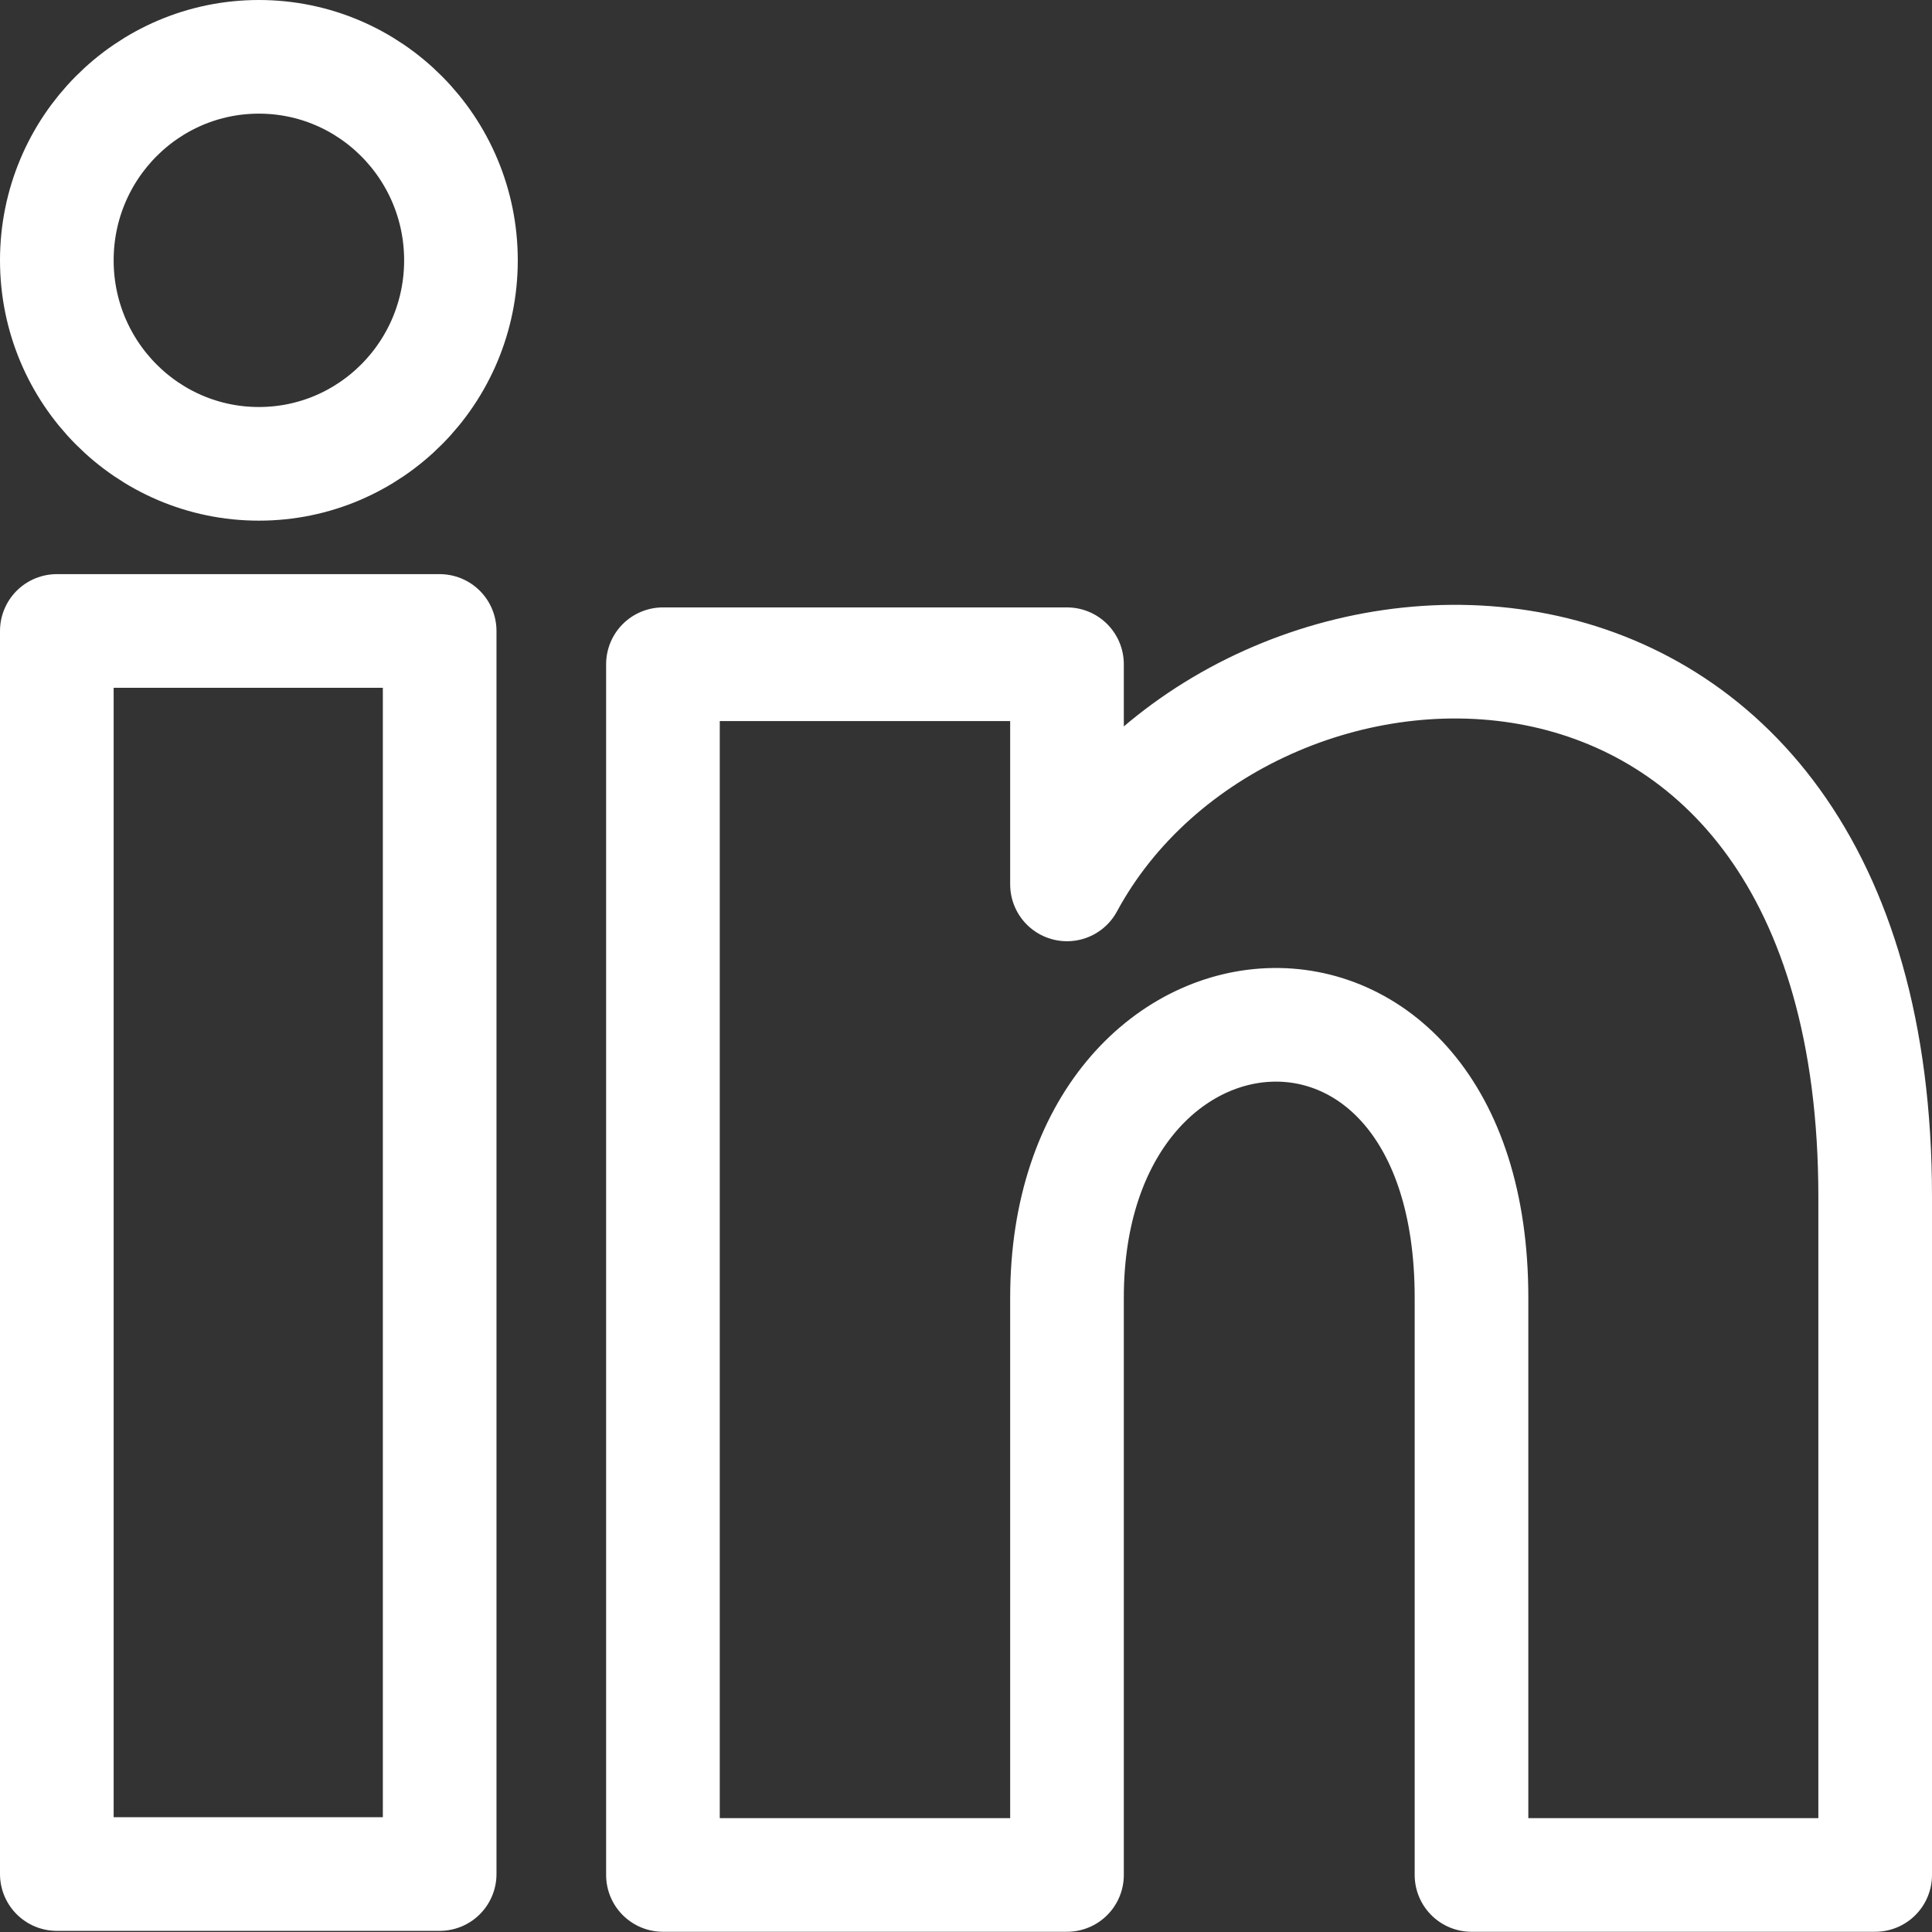
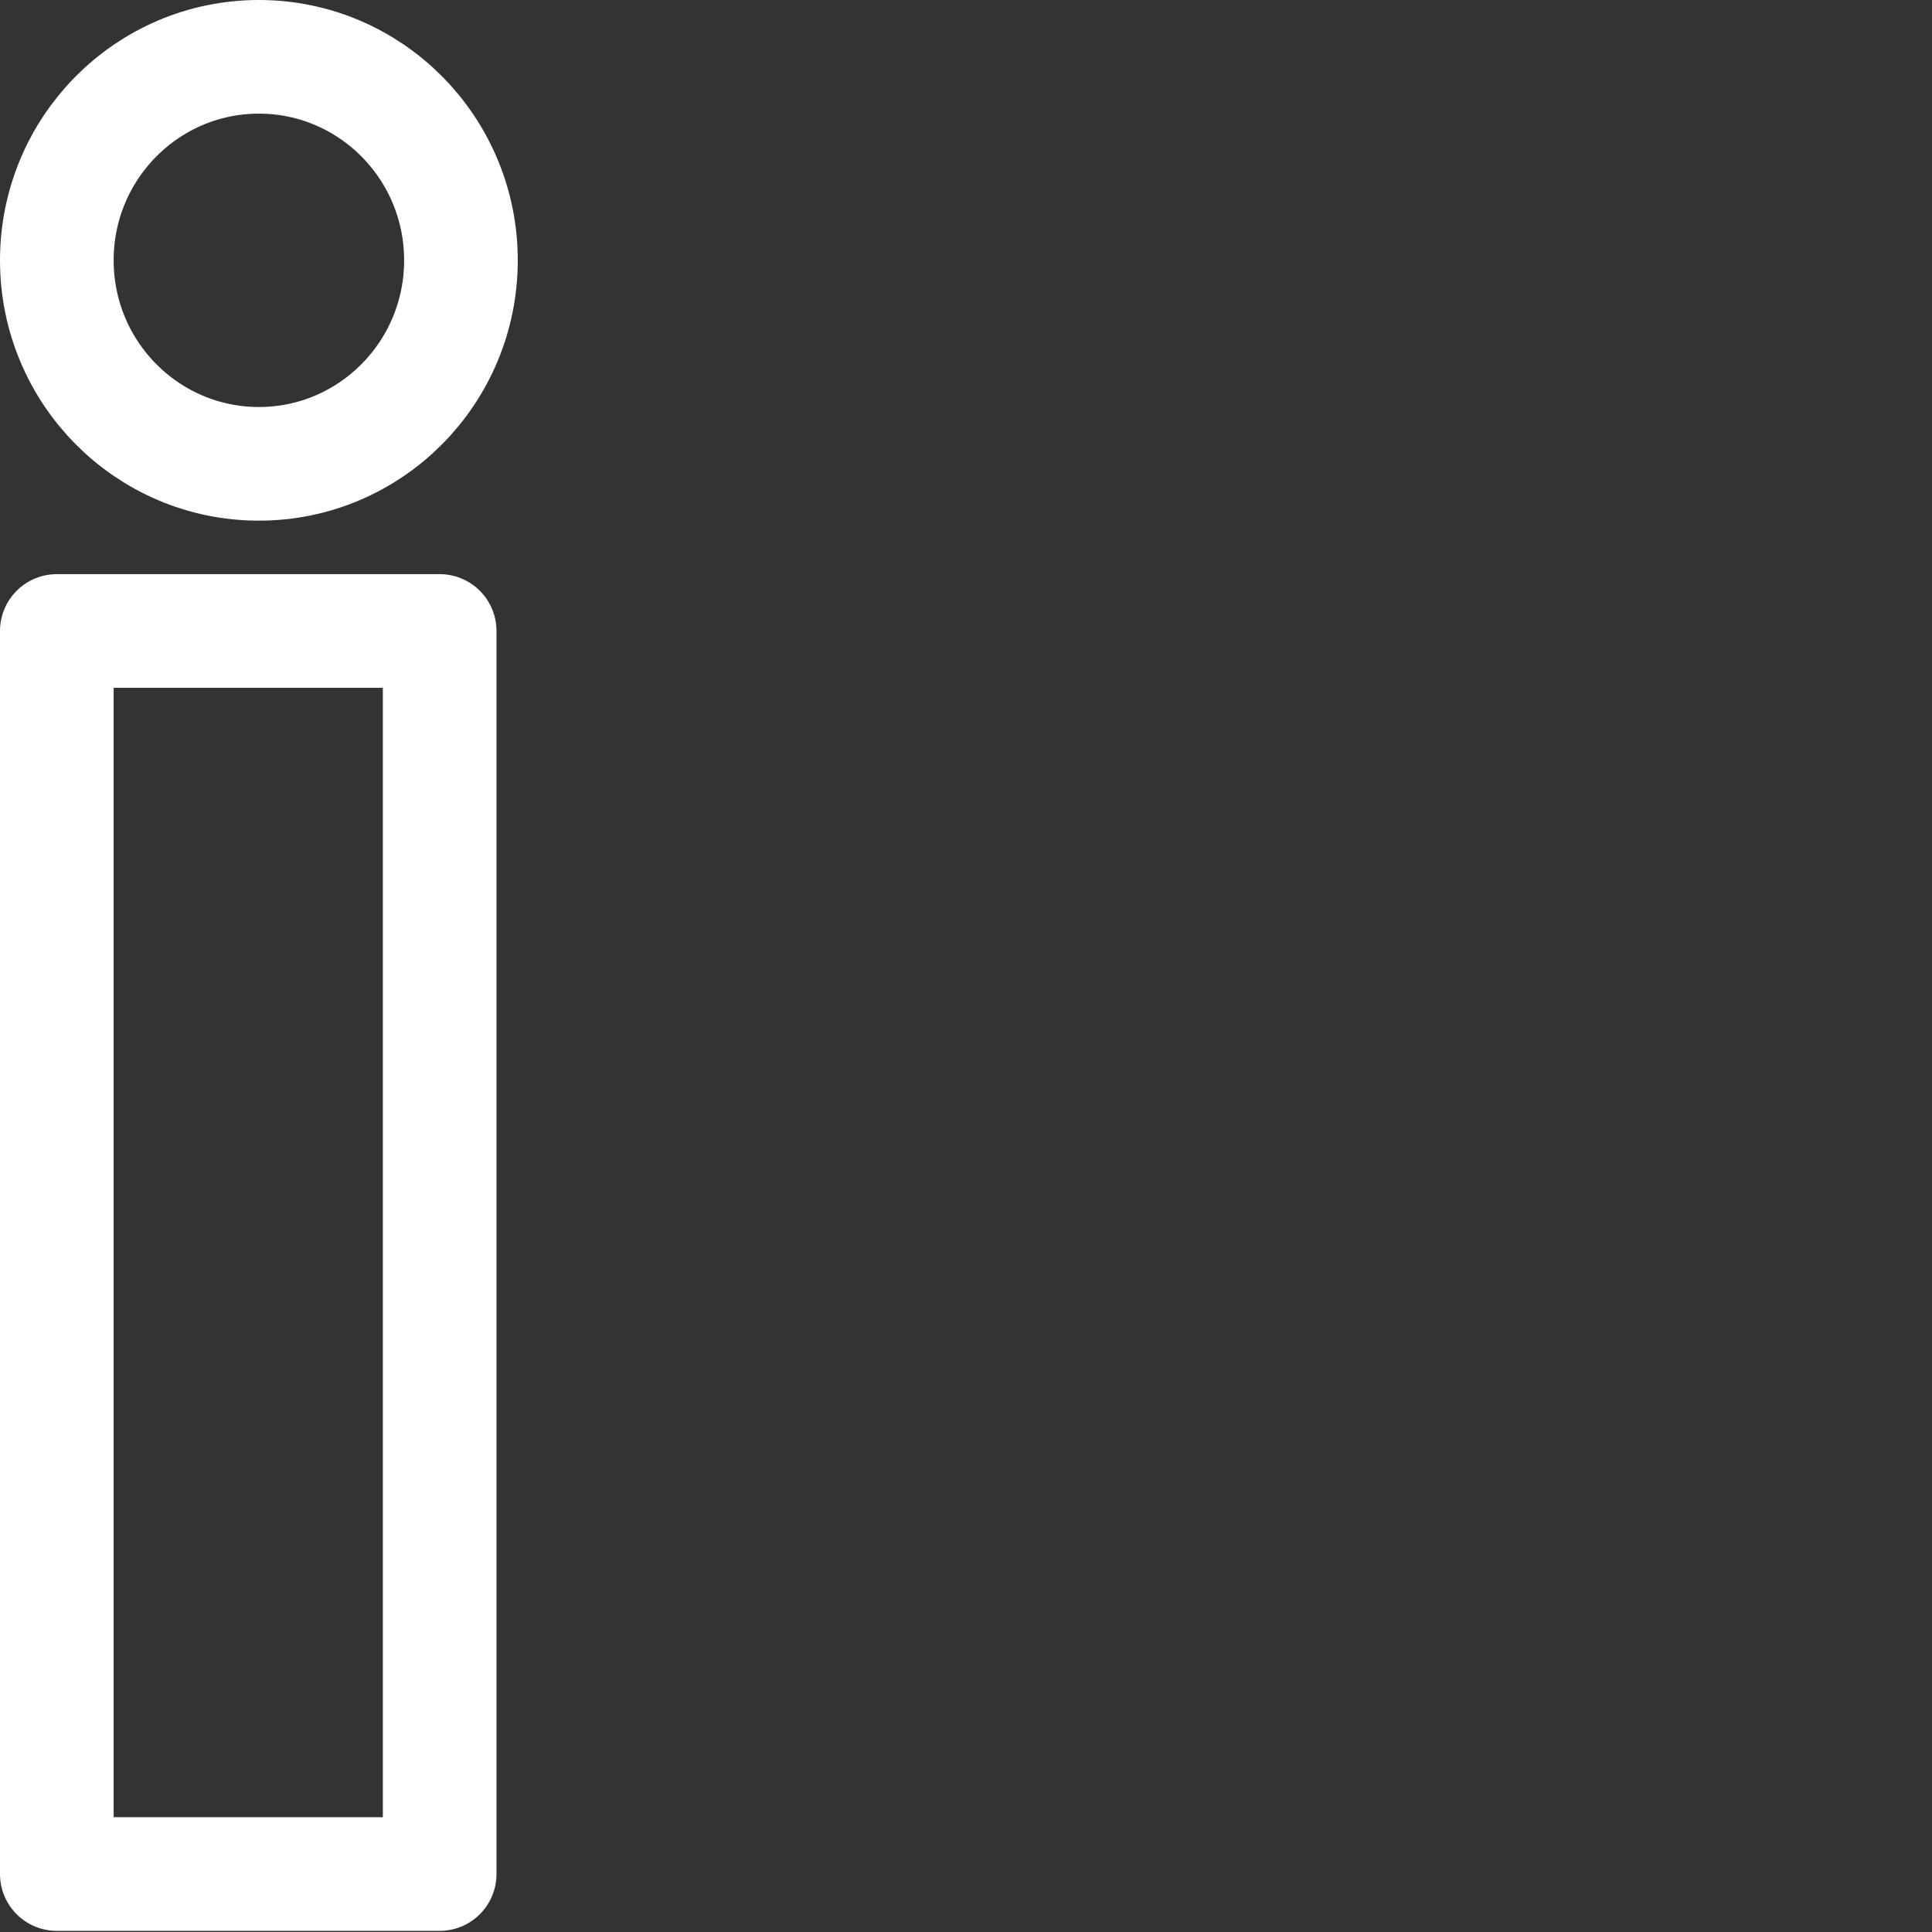
<svg xmlns="http://www.w3.org/2000/svg" width="25.5" height="25.5" viewBox="0 0 25.5 25.5">
  <rect x="0" y="0" width="25.5" height="25.5" fill="#333333" stroke="none" />
  <g id="Grupo_2756" data-name="Grupo 2756" transform="translate(-1671.25 -567.25)">
    <g id="Grupo_2745" data-name="Grupo 2745" transform="translate(251 272.004)">
      <g id="Grupo_2735" data-name="Grupo 2735" transform="translate(-1 -3)">
        <g id="Grupo_2734" data-name="Grupo 2734" transform="translate(1422 298.996)">
          <ellipse id="Elipse_175" data-name="Elipse 175" cx="2.667" cy="2.686" rx="2.667" ry="2.686" transform="translate(0 0)" fill="none" stroke="#fff" stroke-linejoin="round" stroke-miterlimit="10" stroke-width="1.5" />
          <rect id="Retângulo_1187" data-name="Retângulo 1187" width="5.053" height="16.407" transform="translate(0 7.578)" fill="none" stroke="#fff" stroke-linejoin="round" stroke-miterlimit="10" stroke-width="1.5" />
-           <path id="Caminho_2319" data-name="Caminho 2319" d="M16.333,10.02H11V26h5.333V18.381c0-4.588,5.339-5.012,5.339,0V26H27v-8.95c0-8.75-8.341-8.43-10.667-4.124Z" transform="translate(-3 -2.003)" fill="none" stroke="#fff" stroke-linejoin="round" stroke-miterlimit="10" stroke-width="1.5" />
        </g>
      </g>
    </g>
  </g>
</svg>